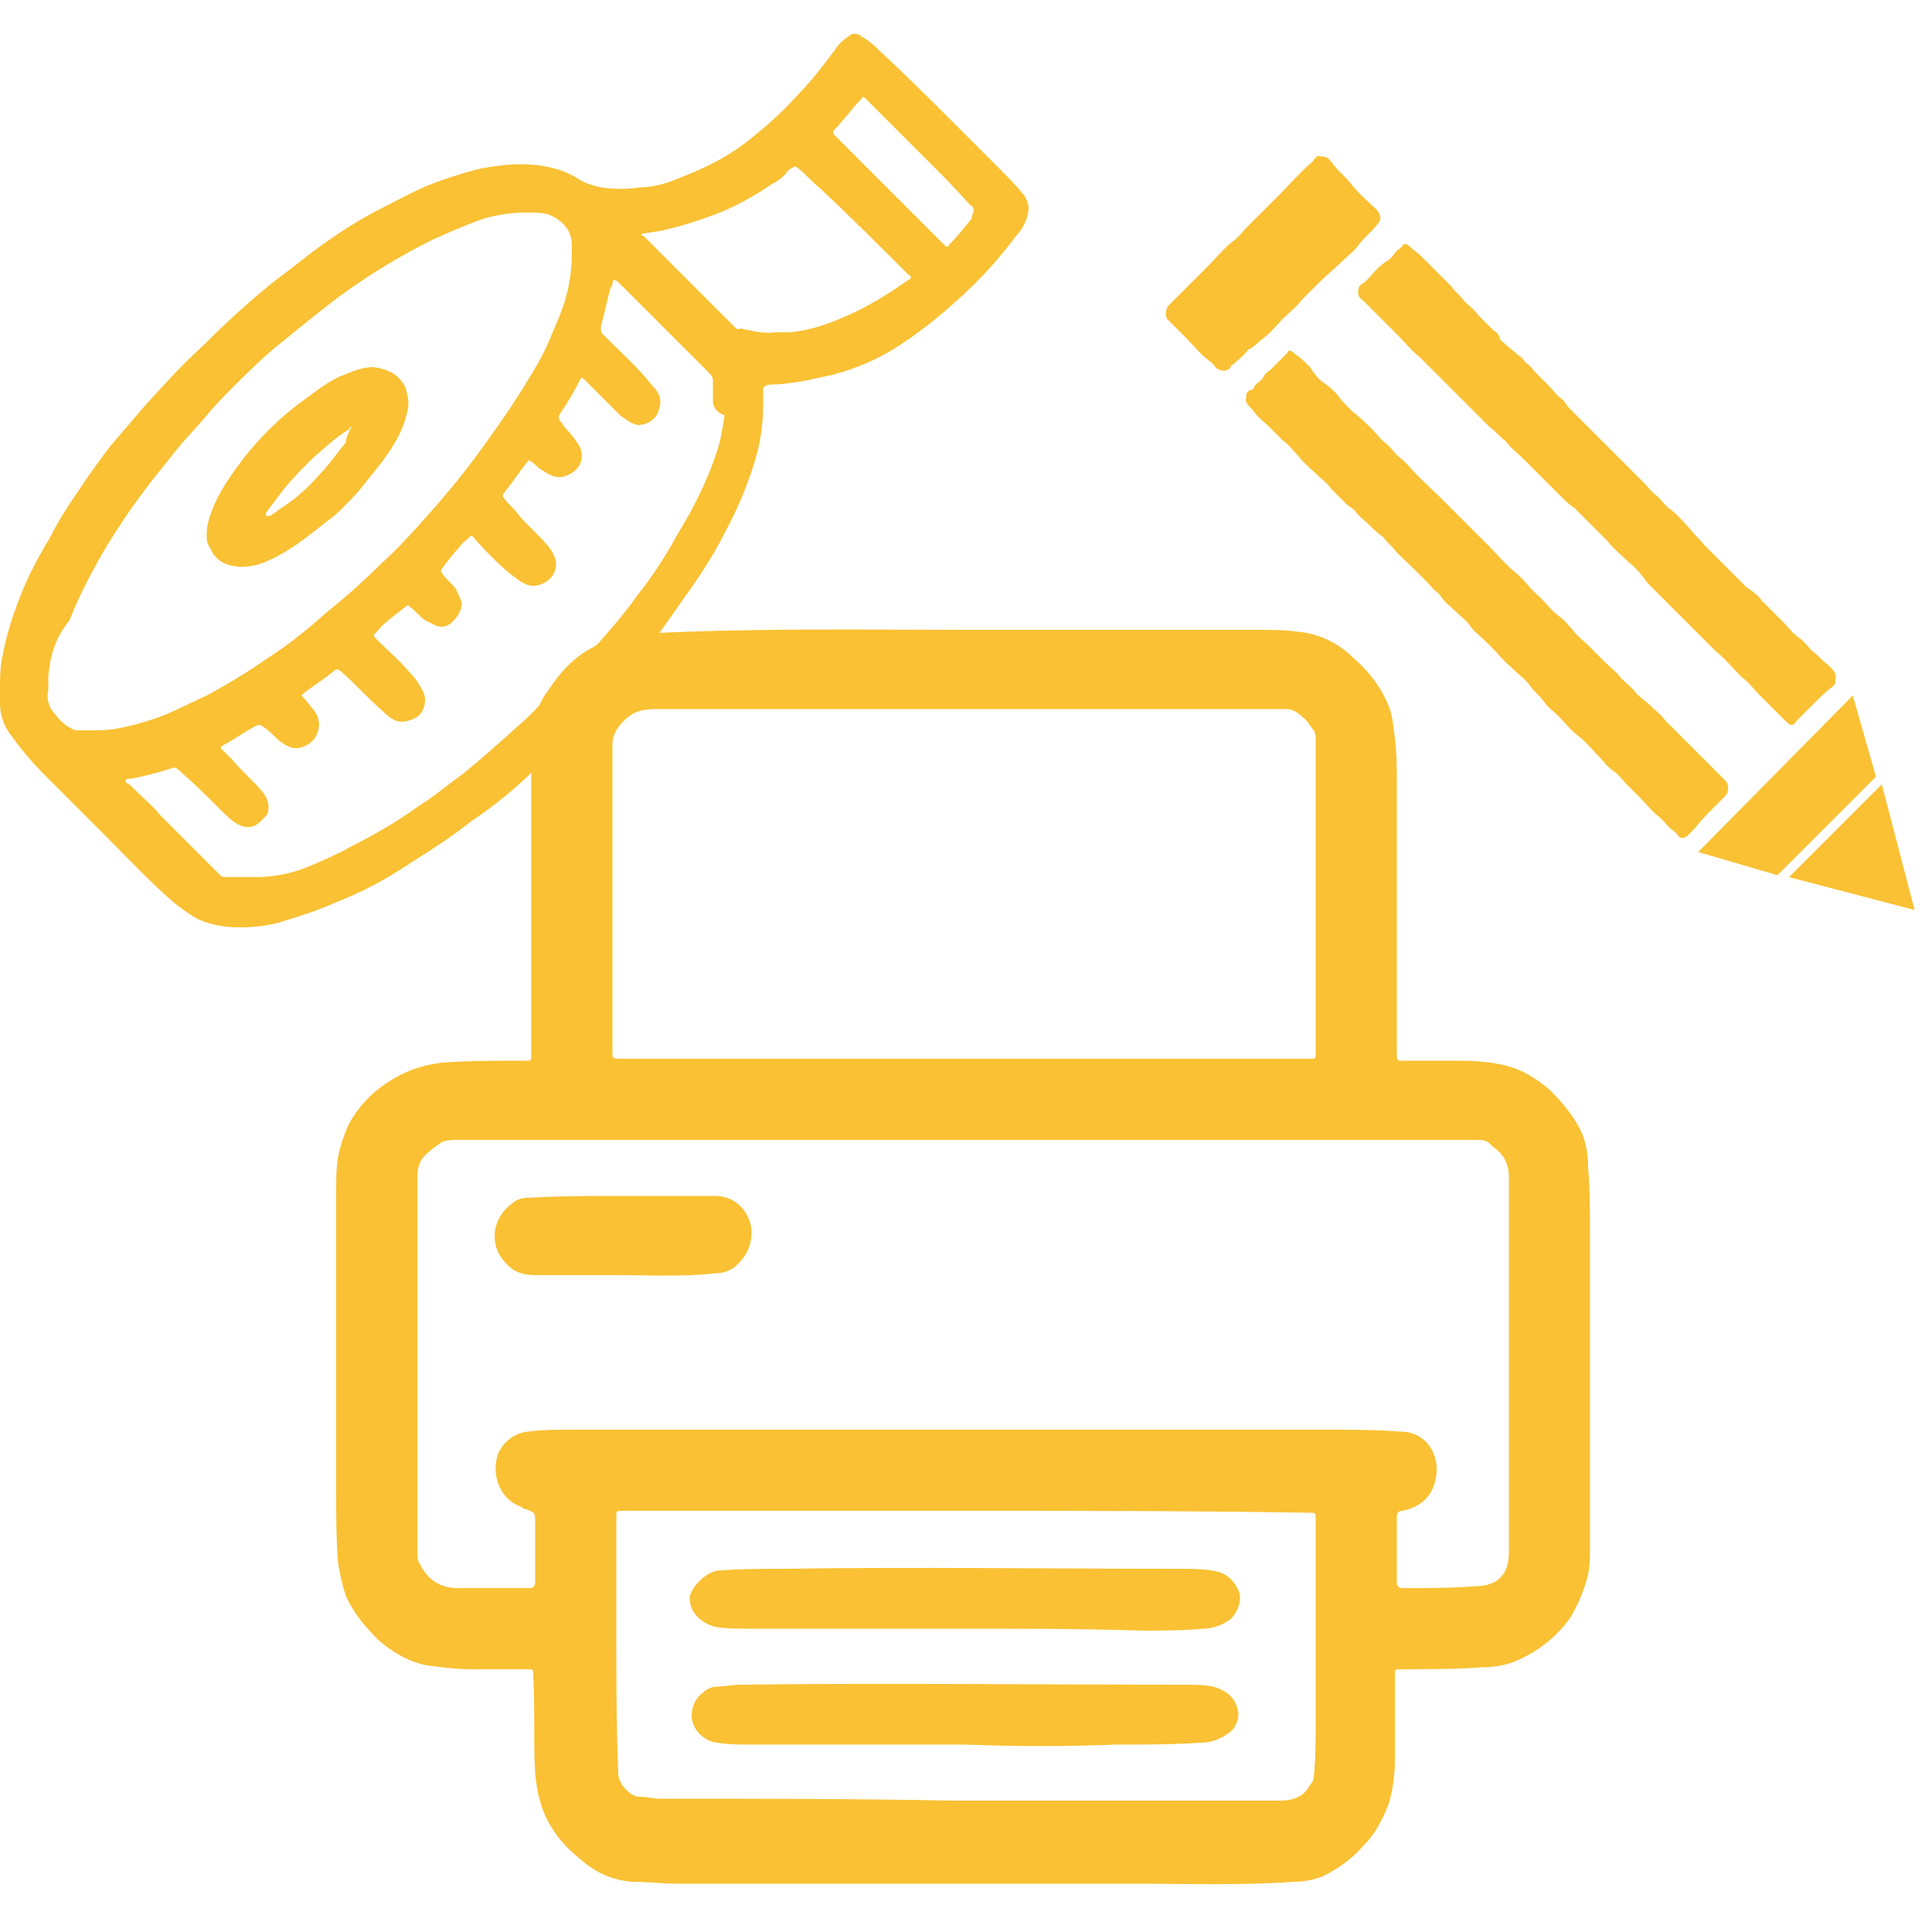
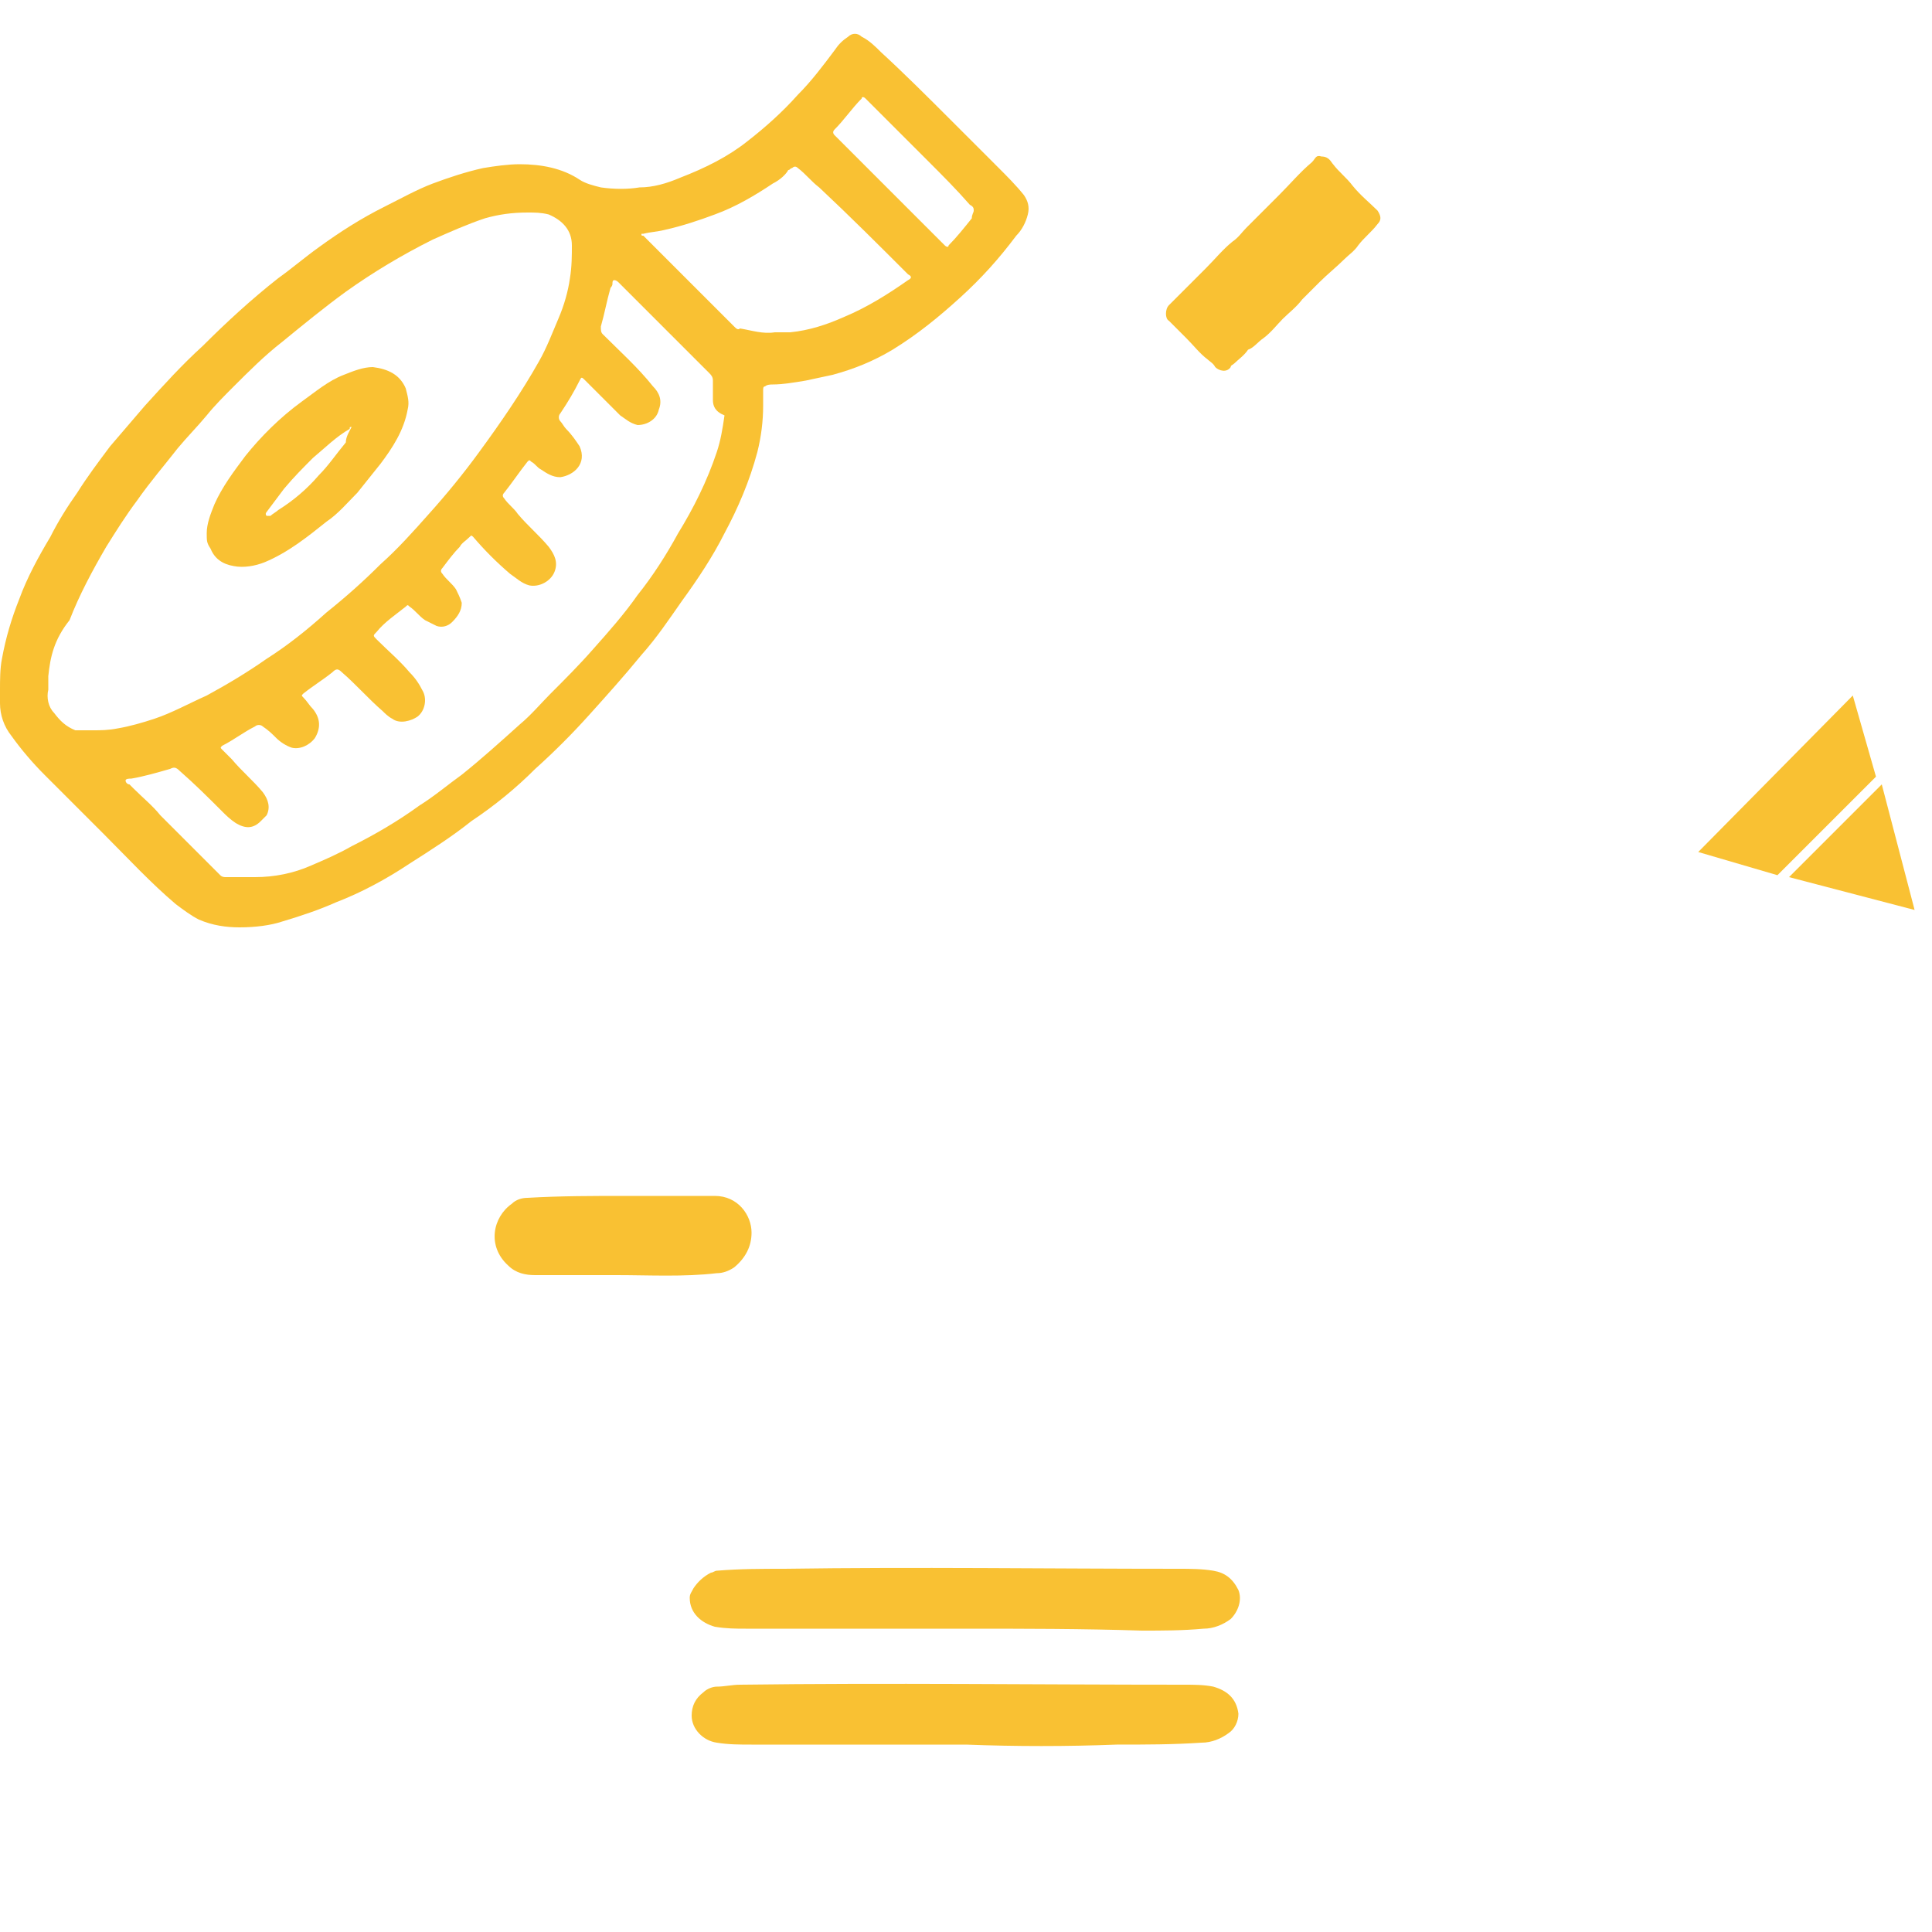
<svg xmlns="http://www.w3.org/2000/svg" version="1.1" id="Слой_1" x="0px" y="0px" viewBox="0 0 100 100" style="enable-background:new 0 0 100 100;" xml:space="preserve">
  <style type="text/css"> .st0{fill:#F9C133;} </style>
  <g>
    <path class="st0" d="M0,35.7c0-0.5,0-1.1,0.1-1.6C0.3,33,0.6,32,1,31c0.4-1.1,1-2.2,1.6-3.2C3,27,3.5,26.2,4,25.5 c0.5-0.8,1.1-1.6,1.7-2.4c0.6-0.7,1.2-1.4,1.8-2.1c1-1.1,1.9-2.1,3-3.1c1.2-1.2,2.5-2.4,3.9-3.5c0.7-0.5,1.4-1.1,2.1-1.6 c1.1-0.8,2.2-1.5,3.4-2.1c0.8-0.4,1.7-0.9,2.5-1.2c0.8-0.3,1.7-0.6,2.6-0.8c0.6-0.1,1.3-0.2,1.9-0.2c1.1,0,2.2,0.2,3.1,0.8 c0.3,0.2,0.7,0.3,1.1,0.4c0.7,0.1,1.4,0.1,2,0c0.7,0,1.4-0.2,2.1-0.5c1.3-0.5,2.5-1.1,3.5-1.9c0.9-0.7,1.8-1.5,2.6-2.4 c0.7-0.7,1.3-1.5,1.9-2.3c0.2-0.3,0.4-0.5,0.7-0.7c0.2-0.2,0.5-0.2,0.7,0c0.4,0.2,0.7,0.5,1,0.8c1.2,1.1,2.4,2.3,3.6,3.5 c0.8,0.8,1.6,1.6,2.5,2.5c0.4,0.4,0.9,0.9,1.3,1.4c0.2,0.3,0.3,0.6,0.2,1c-0.1,0.4-0.3,0.8-0.6,1.1c-0.9,1.2-1.8,2.2-2.9,3.2 c-1.1,1-2.2,1.9-3.5,2.7c-1,0.6-2,1-3.1,1.3c-0.5,0.1-0.9,0.2-1.4,0.3c-0.6,0.1-1.2,0.2-1.7,0.2c-0.1,0-0.3,0-0.4,0.1 c-0.1,0-0.1,0.1-0.1,0.2c0,0.3,0,0.6,0,0.8c0,0.8-0.1,1.6-0.3,2.4c-0.4,1.5-1,2.9-1.7,4.2c-0.6,1.2-1.4,2.4-2.2,3.5 c-0.7,1-1.3,1.9-2.1,2.8c-0.9,1.1-1.8,2.1-2.7,3.1c-0.9,1-1.8,1.9-2.8,2.8c-1,1-2.1,1.9-3.3,2.7c-1,0.8-2.1,1.5-3.2,2.2 c-1.2,0.8-2.5,1.5-3.8,2c-0.9,0.4-1.8,0.7-2.8,1C14,47.9,13.2,48,12.4,48c-0.7,0-1.4-0.1-2.1-0.4c-0.4-0.2-0.8-0.5-1.2-0.8 c-1.3-1.1-2.5-2.4-3.7-3.6c-1-1-2.1-2.1-3.1-3.1c-0.6-0.6-1.2-1.3-1.7-2C0.2,37.6,0,37,0,36.4C0,36.1,0,35.9,0,35.7z M4.8,37.8 c0.4,0,0.8,0,1.3-0.1c0.6-0.1,1.3-0.3,1.9-0.5c0.9-0.3,1.8-0.8,2.7-1.2c1.1-0.6,2.1-1.2,3.1-1.9c1.1-0.7,2.1-1.5,3.1-2.4 c1-0.8,1.9-1.6,2.8-2.5c0.9-0.8,1.7-1.7,2.5-2.6c0.9-1,1.8-2.1,2.6-3.2c1.1-1.5,2.2-3.1,3.1-4.7c0.4-0.7,0.7-1.5,1-2.2 c0.3-0.7,0.5-1.4,0.6-2.1c0.1-0.6,0.1-1.2,0.1-1.7c0-0.8-0.5-1.3-1.2-1.6c-0.4-0.1-0.7-0.1-1.1-0.1c-0.8,0-1.5,0.1-2.2,0.3 c-0.9,0.3-1.8,0.7-2.7,1.1c-1.6,0.8-3.1,1.7-4.5,2.7c-1.1,0.8-2.2,1.7-3.3,2.6c-0.9,0.7-1.7,1.5-2.5,2.3c-0.5,0.5-1,1-1.4,1.5 c-0.5,0.6-1,1.1-1.5,1.7c-0.7,0.9-1.4,1.7-2.1,2.7c-0.6,0.8-1.1,1.6-1.6,2.4c-0.7,1.2-1.4,2.5-1.9,3.8C2.8,33.1,2.6,34,2.5,35 c0,0.2,0,0.5,0,0.7c-0.1,0.4,0,0.9,0.3,1.2c0.3,0.4,0.6,0.7,1.1,0.9C4.1,37.8,4.4,37.8,4.8,37.8z M36.9,20.7 C36.9,20.7,36.9,20.7,36.9,20.7c0-0.3,0-0.6,0-1c0-0.2-0.1-0.3-0.2-0.4c-1.6-1.6-3.1-3.1-4.7-4.7c0,0-0.1-0.1-0.2-0.1 c-0.1,0-0.1,0.1-0.1,0.2c0,0.1-0.1,0.2-0.1,0.2c-0.2,0.7-0.3,1.3-0.5,2c0,0.2,0,0.3,0.1,0.4c0.9,0.9,1.8,1.7,2.6,2.7 c0.3,0.3,0.5,0.7,0.3,1.2C34,21.7,33.5,22,33,22c-0.4-0.1-0.6-0.3-0.9-0.5c-0.6-0.6-1.2-1.2-1.8-1.8c-0.2-0.2-0.2-0.2-0.3,0 c-0.3,0.6-0.6,1.1-1,1.7c-0.1,0.1-0.1,0.3,0,0.4c0.1,0.1,0.2,0.3,0.3,0.4c0.3,0.3,0.5,0.6,0.7,0.9c0.4,0.9-0.3,1.5-1,1.6 c-0.4,0-0.7-0.2-1-0.4c-0.2-0.1-0.3-0.3-0.5-0.4c-0.1-0.1-0.1-0.1-0.2,0c-0.4,0.5-0.8,1.1-1.2,1.6c-0.1,0.1-0.1,0.2,0,0.3 c0.2,0.3,0.5,0.5,0.7,0.8c0.5,0.6,1.1,1.1,1.6,1.7c0.3,0.4,0.5,0.8,0.3,1.3c-0.2,0.5-0.8,0.8-1.3,0.7c-0.4-0.1-0.7-0.4-1-0.6 c-0.7-0.6-1.3-1.2-1.9-1.9c-0.1-0.1-0.1-0.1-0.2,0c-0.2,0.2-0.4,0.3-0.5,0.5c-0.3,0.3-0.6,0.7-0.9,1.1c-0.1,0.1-0.1,0.2,0,0.3 c0.2,0.3,0.5,0.5,0.7,0.8c0.1,0.2,0.2,0.4,0.3,0.7c0,0.4-0.2,0.7-0.5,1c-0.2,0.2-0.5,0.3-0.8,0.2c-0.2-0.1-0.4-0.2-0.6-0.3 c-0.3-0.2-0.5-0.5-0.8-0.7c-0.1-0.1-0.1-0.1-0.2,0c-0.5,0.4-1.1,0.8-1.5,1.3c-0.2,0.2-0.2,0.2,0,0.4c0.6,0.6,1.2,1.1,1.7,1.7 c0.3,0.3,0.5,0.6,0.7,1c0.2,0.4,0.1,1-0.3,1.3c-0.3,0.2-0.9,0.4-1.3,0.1c-0.2-0.1-0.4-0.3-0.5-0.4c-0.7-0.6-1.4-1.4-2.1-2 c-0.2-0.2-0.3-0.2-0.5,0c-0.5,0.4-1,0.7-1.5,1.1c-0.1,0.1-0.1,0.1,0,0.2c0.2,0.2,0.3,0.4,0.5,0.6c0.4,0.5,0.4,1,0.1,1.5 c-0.3,0.4-0.8,0.6-1.2,0.5c-0.3-0.1-0.6-0.3-0.8-0.5c-0.2-0.2-0.4-0.4-0.7-0.6c-0.1-0.1-0.3-0.1-0.4,0c-0.6,0.3-1.1,0.7-1.7,1 c-0.1,0.1-0.1,0.1,0,0.2c0.2,0.2,0.3,0.3,0.5,0.5c0.5,0.6,1.1,1.1,1.6,1.7c0.3,0.4,0.4,0.8,0.2,1.2c-0.1,0.1-0.2,0.2-0.3,0.3 c-0.4,0.4-0.8,0.4-1.3,0.1c-0.3-0.2-0.5-0.4-0.7-0.6c-0.7-0.7-1.4-1.4-2.2-2.1c-0.2-0.2-0.3-0.2-0.5-0.1c-0.7,0.2-1.4,0.4-2,0.5 c-0.1,0-0.3,0-0.3,0.1c0,0.1,0.1,0.2,0.2,0.2c0.1,0.1,0.1,0.1,0.2,0.2c0.5,0.5,1,0.9,1.4,1.4c0.5,0.5,1.1,1.1,1.6,1.6 c0.5,0.5,1,1,1.5,1.5c0.1,0.1,0.2,0.1,0.3,0.1c0.5,0,1,0,1.5,0c1,0,2-0.2,2.9-0.6c0.7-0.3,1.4-0.6,2.1-1c1.2-0.6,2.4-1.3,3.5-2.1 c0.8-0.5,1.5-1.1,2.2-1.6c1-0.8,2-1.7,3-2.6c0.6-0.5,1.1-1.1,1.6-1.6c0.7-0.7,1.5-1.5,2.2-2.3c0.8-0.9,1.6-1.8,2.3-2.8 c0.8-1,1.5-2.1,2.1-3.2c0.8-1.3,1.5-2.7,2-4.2c0.2-0.6,0.3-1.2,0.4-1.9C37,21.3,36.9,21,36.9,20.7z M40.1,17.2c0.3,0,0.6,0,0.8,0 c1-0.1,1.9-0.4,2.8-0.8c1.2-0.5,2.3-1.2,3.3-1.9c0.2-0.1,0.2-0.2,0-0.3c-1.5-1.5-3-3-4.6-4.5c-0.4-0.3-0.7-0.7-1.1-1 c-0.1-0.1-0.2-0.1-0.3,0c-0.1,0-0.1,0.1-0.2,0.1C40.7,9,40.4,9.3,40,9.5c-0.9,0.6-1.9,1.2-3,1.6c-0.8,0.3-1.7,0.6-2.6,0.8 c-0.4,0.1-0.7,0.1-1.1,0.2c0,0-0.1,0-0.1,0c0,0.1,0,0.1,0.1,0.1c0.3,0.3,0.6,0.6,0.9,0.9c1.3,1.3,2.6,2.6,3.8,3.8 c0.1,0.1,0.2,0.2,0.3,0.1C38.9,17.1,39.5,17.3,40.1,17.2z M50.4,10.9c0-0.1,0-0.2-0.2-0.3c-0.7-0.8-1.4-1.5-2.2-2.3 c-0.3-0.3-0.7-0.7-1-1c-0.4-0.4-0.8-0.8-1.2-1.2c-0.3-0.3-0.7-0.7-1-1c-0.1-0.1-0.2-0.1-0.2,0c-0.5,0.5-0.9,1.1-1.4,1.6 c-0.1,0.1-0.1,0.2,0,0.3c0.8,0.8,1.6,1.6,2.4,2.4c0.5,0.5,1,1,1.5,1.5c0.6,0.6,1.2,1.2,1.8,1.8c0.1,0.1,0.2,0.1,0.2,0 c0.4-0.4,0.8-0.9,1.2-1.4C50.3,11.1,50.4,11,50.4,10.9z" />
    <path class="st0" d="M10.7,27.6c0-0.5,0.2-1,0.4-1.5c0.4-0.9,1-1.7,1.6-2.5c0.8-1,1.8-2,2.9-2.8c0.7-0.5,1.4-1.1,2.2-1.4 c0.5-0.2,1-0.4,1.5-0.4c0.8,0.1,1.4,0.4,1.7,1.1c0.1,0.4,0.2,0.7,0.1,1.1c-0.2,1.1-0.8,2-1.4,2.8c-0.4,0.5-0.8,1-1.2,1.5 c-0.5,0.5-1,1.1-1.6,1.5c-1,0.8-2,1.6-3.2,2.1c-0.5,0.2-1.1,0.3-1.6,0.2c-0.6-0.1-1-0.4-1.2-0.9C10.7,28.1,10.7,28,10.7,27.6z M18.2,22.1c-0.1,0-0.1,0-0.1,0.1c-0.7,0.4-1.3,1-1.9,1.5c-0.5,0.5-1,1-1.5,1.6c-0.3,0.4-0.6,0.8-0.9,1.2c0,0-0.1,0.1,0,0.2 c0,0,0.1,0,0.2,0c0.1-0.1,0.3-0.2,0.4-0.3c0.8-0.5,1.5-1.1,2.1-1.8c0.5-0.5,0.9-1.1,1.4-1.7C17.9,22.6,18.1,22.3,18.2,22.1z" />
  </g>
  <g>
-     <path class="st0" d="M49.9,32.6c5,0,10.1,0,15.1,0c0.7,0,1.5,0,2.2,0.1c1.1,0.1,2.1,0.6,2.9,1.4c0.8,0.7,1.4,1.5,1.8,2.5 c0.2,0.5,0.2,1,0.3,1.6c0.1,0.8,0.1,1.7,0.1,2.5c0,4.6,0,9.2,0,13.8c0,0.4,0,0.4,0.3,0.4c0.8,0,1.6,0,2.4,0c0.9,0,1.8,0,2.7,0.2 c1,0.2,1.8,0.7,2.5,1.3c0.7,0.7,1.3,1.4,1.7,2.3c0.2,0.5,0.3,1.1,0.3,1.7c0.1,1.2,0.1,2.5,0.1,3.7c0,5.3,0,10.5,0,15.8 c0,0.5,0,1.1-0.1,1.6c-0.2,0.8-0.5,1.5-0.9,2.2c-0.7,1-1.7,1.8-2.9,2.3c-0.5,0.2-1.1,0.3-1.7,0.3c-1.4,0.1-2.8,0.1-4.2,0.1 c-0.3,0-0.3,0-0.3,0.3c0,1.5,0,2.9,0,4.4c0,0.7-0.1,1.5-0.3,2.2c-0.3,0.8-0.7,1.6-1.3,2.2c-0.6,0.7-1.3,1.2-2.1,1.6 c-0.5,0.2-1,0.3-1.5,0.3c-2.8,0.2-5.6,0.1-8.4,0.1c-7.8,0-15.7,0-23.5,0c-0.8,0-1.6-0.1-2.4-0.1c-1.1-0.1-1.9-0.5-2.7-1.2 c-0.6-0.5-1.1-1-1.5-1.7c-0.5-0.8-0.7-1.7-0.8-2.7c-0.1-1.7,0-3.4-0.1-5.1c0-0.3,0-0.3-0.3-0.3c-1,0-1.9,0-2.9,0 c-0.8,0-1.5-0.1-2.3-0.2c-1-0.2-1.8-0.7-2.5-1.3c-0.7-0.7-1.3-1.4-1.7-2.3c-0.2-0.6-0.3-1.1-0.4-1.7c-0.1-1.2-0.1-2.5-0.1-3.7 c0-5.2,0-10.4,0-15.6c0-0.6,0-1.1,0.1-1.7c0.1-0.6,0.3-1.1,0.5-1.6c0.6-1.2,1.6-2.1,2.8-2.7c0.6-0.3,1.3-0.5,2.1-0.6 c1.4-0.1,2.9-0.1,4.3-0.1c0.3,0,0.3,0,0.3-0.3c0-5,0-10,0-14.9c0-0.8,0.1-1.6,0.2-2.4c0.1-0.6,0.3-1.1,0.7-1.6 c0.6-0.9,1.3-1.7,2.3-2.2c0.8-0.5,1.6-0.7,2.6-0.7C38.9,32.5,44.4,32.6,49.9,32.6z M50.1,59c-6.4,0-12.8,0-19.2,0 c-2.4,0-4.8,0-7.2,0c-0.3,0-0.5,0-0.8,0.1c-0.3,0.2-0.6,0.4-0.9,0.7c-0.3,0.3-0.4,0.7-0.4,1.1c0,1.2,0,2.5,0,3.7 c0,5.3,0,10.5,0,15.8c0,0.2,0,0.3,0.1,0.5c0.4,0.8,1,1.3,2,1.3c1.2,0,2.4,0,3.7,0c0.2,0,0.3-0.1,0.3-0.3c0-1,0-2.1,0-3.1 c0-0.5,0-0.5-0.5-0.7c-0.1,0-0.1,0-0.2-0.1c-1.2-0.4-1.6-1.8-1.2-2.8c0.3-0.6,0.8-1,1.5-1.1c0.8-0.1,1.6-0.1,2.5-0.1 c4,0,7.9,0,11.9,0c5.9,0,11.8,0,17.6,0c3.1,0,6.2,0,9.3,0c1.3,0,2.6,0,3.9,0.1c1.3,0,2.1,1.2,1.8,2.5c-0.2,0.9-0.8,1.4-1.7,1.6 c-0.2,0-0.3,0.1-0.3,0.3c0,1.1,0,2.2,0,3.4c0,0.2,0.1,0.3,0.3,0.3c1.3,0,2.6,0,3.8-0.1c0.4,0,0.8-0.1,1.1-0.3 c0.5-0.4,0.6-0.9,0.6-1.5c0-1.8,0-3.5,0-5.3c0-4.2,0-8.3,0-12.5c0-0.5,0-1.1,0-1.6c0-0.7-0.3-1.2-0.9-1.6C77,59,76.7,59,76.4,59 C67.6,59,58.9,59,50.1,59z M50,54.8c5.9,0,11.9,0,17.8,0c0.3,0,0.3,0,0.3-0.3c0-5.4,0-10.8,0-16.2c0-0.2,0-0.3-0.1-0.5 c-0.2-0.2-0.3-0.5-0.6-0.7c-0.2-0.2-0.5-0.4-0.8-0.4c-7,0-14,0-21,0c-0.5,0-1.1,0-1.6,0c-3.3,0-6.6,0-10,0c-0.7,0-1.2,0.1-1.7,0.6 c-0.3,0.3-0.6,0.7-0.6,1.2c0,5.3,0,10.6,0,15.9c0,0.4,0,0.4,0.4,0.4C38.1,54.8,44.1,54.8,50,54.8z M50,78.2c-5.9,0-11.9,0-17.8,0 c-0.3,0-0.3,0-0.3,0.3c0,1.9,0,3.9,0,5.8c0,2.5,0,5,0.1,7.5c0,0.5,0.6,1.2,1.1,1.2c0.4,0,0.7,0.1,1.1,0.1c5,0,10,0,15.1,0.1 c0.9,0,1.7,0,2.6,0c4.1,0,8.3,0,12.4,0c0.7,0,1.4,0,2,0c0.6,0,1.2-0.2,1.5-0.8c0.1-0.1,0.2-0.3,0.2-0.4c0.1-1,0.1-2.1,0.1-3.1 c0-3.4,0-6.9,0-10.3c0-0.3,0-0.3-0.3-0.3C61.9,78.2,55.9,78.2,50,78.2z" />
    <path class="st0" d="M31.9,66c-1.4,0-2.8,0-4.2,0c-0.5,0-1-0.1-1.4-0.5c-1.1-1-0.8-2.5,0.2-3.2c0.2-0.2,0.5-0.3,0.8-0.3 c1.7-0.1,3.4-0.1,5.1-0.1c0.7,0,1.4,0,2.1,0c0.8,0,1.7,0,2.5,0c1.2,0,1.9,1,1.9,1.9c0,0.7-0.3,1.3-0.9,1.8 c-0.3,0.2-0.6,0.3-0.9,0.3C35.4,66.1,33.6,66,31.9,66z" />
    <path class="st0" d="M50,90.3c-3.7,0-7.4,0-11.1,0c-0.6,0-1.2,0-1.8-0.1c-0.7-0.1-1.3-0.7-1.3-1.4c0-0.5,0.2-0.9,0.6-1.2 c0.2-0.2,0.5-0.3,0.7-0.3c0.4,0,0.8-0.1,1.2-0.1c7.7-0.1,15.3,0,23,0c0.5,0,1,0,1.5,0.1c0.7,0.2,1.2,0.6,1.3,1.4 c0,0.4-0.2,0.8-0.5,1c-0.4,0.3-0.9,0.5-1.4,0.5c-1.5,0.1-2.9,0.1-4.4,0.1C55.2,90.4,52.6,90.4,50,90.3C50,90.4,50,90.3,50,90.3z" />
    <path class="st0" d="M49.9,84.3c-3.8,0-7.5,0-11.3,0c-0.5,0-1,0-1.6-0.1c-0.7-0.2-1.3-0.7-1.3-1.5c0-0.2,0.1-0.3,0.2-0.5 c0.2-0.3,0.5-0.6,0.9-0.8c0.1,0,0.2-0.1,0.3-0.1c1.2-0.1,2.3-0.1,3.5-0.1c6.8-0.1,13.6,0,20.4,0c0.6,0,1.2,0,1.8,0.1 c0.6,0.1,1,0.4,1.3,1c0.2,0.5,0,1.1-0.4,1.5c-0.4,0.3-0.9,0.5-1.4,0.5c-1.1,0.1-2.1,0.1-3.2,0.1C56,84.3,53,84.3,49.9,84.3 C49.9,84.3,49.9,84.3,49.9,84.3z" />
  </g>
  <g>
-     <path class="st0" d="M88.6,41.9c0.2-0.2,0.5-0.5,0.7-0.7c0.2-0.2,0.2-0.6,0-0.8c-0.2-0.2-0.4-0.4-0.6-0.6c-0.4-0.4-0.8-0.8-1.2-1.2 c-0.3-0.3-0.7-0.7-1-1c-0.1-0.1-0.2-0.2-0.3-0.3c-0.2-0.3-0.5-0.5-0.8-0.8c-0.2-0.2-0.5-0.4-0.7-0.6c-0.2-0.3-0.5-0.5-0.8-0.8 c-0.2-0.3-0.5-0.5-0.8-0.8c-0.3-0.3-0.6-0.6-0.9-0.9c-0.3-0.3-0.6-0.5-0.8-0.8c-0.2-0.2-0.4-0.5-0.7-0.7c-0.4-0.3-0.7-0.7-1-1 c-0.5-0.4-0.8-0.9-1.3-1.3c-0.5-0.4-0.9-0.9-1.3-1.3c-0.4-0.4-0.8-0.8-1.2-1.2c-0.4-0.4-0.9-0.9-1.3-1.3c-0.6-0.6-1.2-1.1-1.7-1.7 c-0.1-0.1-0.2-0.2-0.3-0.3c-0.3-0.2-0.5-0.5-0.8-0.8c-0.3-0.2-0.5-0.5-0.8-0.8c-0.3-0.3-0.6-0.6-1-0.9c-0.3-0.3-0.6-0.6-0.8-0.9 c-0.2-0.2-0.4-0.4-0.7-0.6c-0.3-0.2-0.5-0.5-0.7-0.8c-0.3-0.3-0.5-0.5-0.8-0.7c-0.2-0.2-0.3-0.2-0.4,0c-0.3,0.3-0.5,0.5-0.8,0.8 c-0.1,0.1-0.3,0.2-0.4,0.4c-0.1,0.2-0.3,0.3-0.4,0.4c-0.1,0.1-0.1,0.3-0.3,0.3c-0.2,0.1-0.2,0.2-0.2,0.4c-0.1,0.3,0.3,0.5,0.4,0.7 c0.2,0.3,0.5,0.5,0.8,0.8c0.2,0.2,0.4,0.4,0.7,0.7c0.3,0.2,0.5,0.5,0.8,0.8c0.3,0.4,0.7,0.7,1,1c0.2,0.2,0.5,0.4,0.7,0.7 c0.3,0.3,0.6,0.6,0.8,0.8c0.1,0.1,0.3,0.2,0.4,0.3c0.2,0.3,0.5,0.5,0.8,0.8c0.2,0.2,0.4,0.4,0.7,0.6c0.2,0.3,0.5,0.5,0.7,0.8 c0.6,0.6,1.3,1.2,1.9,1.9c0.1,0.1,0.3,0.2,0.4,0.4c0.2,0.3,0.5,0.5,0.8,0.8c0.2,0.2,0.5,0.4,0.7,0.7c0.2,0.3,0.5,0.5,0.7,0.7 c0.2,0.2,0.5,0.5,0.7,0.7c0.3,0.4,0.7,0.7,1,1c0.2,0.2,0.5,0.4,0.7,0.7c0.2,0.3,0.5,0.5,0.7,0.8c0.2,0.3,0.5,0.5,0.8,0.8 c0.3,0.3,0.6,0.7,1,1c0.4,0.3,0.7,0.7,1.1,1.1c0.2,0.2,0.4,0.5,0.7,0.7c0.3,0.2,0.5,0.5,0.7,0.7c0.2,0.2,0.5,0.5,0.7,0.7 c0.3,0.3,0.6,0.7,1,1c0.1,0.1,0.2,0.2,0.3,0.3c0.2,0.3,0.5,0.4,0.7,0.7c0.1,0.1,0.2,0.1,0.4,0c0.1-0.1,0.3-0.3,0.4-0.4 C88.1,42.4,88.4,42.1,88.6,41.9z" />
-     <path class="st0" d="M71.2,14c-0.2,0.2-0.4,0.5-0.7,0.7c-0.2,0.1-0.2,0.3-0.2,0.5c0,0.2,0.2,0.3,0.3,0.4c0.6,0.6,1.2,1.2,1.8,1.8 c0.4,0.4,0.7,0.8,1.1,1.1c0.3,0.3,0.6,0.6,1,1c0.3,0.3,0.7,0.7,1,1c0.3,0.3,0.7,0.7,1,1c0.2,0.2,0.4,0.4,0.6,0.6 c0.3,0.2,0.5,0.5,0.8,0.7c0.3,0.4,0.7,0.7,1,1c0.4,0.4,0.7,0.7,1.1,1.1c0.2,0.2,0.5,0.5,0.7,0.7c0.3,0.3,0.5,0.5,0.8,0.7 c0.4,0.4,0.7,0.7,1.1,1.1c0.2,0.2,0.4,0.4,0.6,0.6c0.3,0.4,0.7,0.7,1.1,1.1c0.4,0.3,0.7,0.7,1,1.1c0.4,0.4,0.8,0.8,1.2,1.2 c0.4,0.4,0.9,0.9,1.3,1.3c0.3,0.3,0.7,0.7,1,1c0.5,0.4,0.9,0.9,1.3,1.3c0.4,0.3,0.7,0.7,1,1c0.4,0.4,0.9,0.9,1.3,1.3 c0.3,0.3,0.4,0.3,0.6,0c0.3-0.3,0.6-0.6,0.9-0.9c0.3-0.3,0.6-0.6,1-0.9c0.1-0.1,0.1-0.2,0.1-0.3c0.1-0.4-0.2-0.6-0.4-0.8 c-0.3-0.2-0.5-0.5-0.8-0.7c-0.2-0.2-0.4-0.5-0.7-0.7c-0.3-0.2-0.5-0.5-0.8-0.8c-0.2-0.2-0.4-0.4-0.7-0.7c-0.1-0.1-0.3-0.3-0.4-0.4 c-0.2-0.3-0.5-0.5-0.8-0.7c-0.2-0.2-0.5-0.5-0.7-0.7c-0.3-0.3-0.6-0.6-0.8-0.8c-0.2-0.2-0.4-0.4-0.7-0.7c-0.2-0.3-0.5-0.5-0.7-0.8 c-0.3-0.3-0.6-0.7-1-1c-0.3-0.2-0.5-0.5-0.7-0.7c-0.3-0.2-0.5-0.5-0.7-0.7c-0.2-0.2-0.5-0.5-0.7-0.7c-0.3-0.3-0.7-0.7-1-1 c-0.4-0.4-0.8-0.8-1.2-1.2c-0.3-0.3-0.7-0.7-1-1c-0.1-0.1-0.2-0.3-0.3-0.4c-0.3-0.2-0.5-0.5-0.8-0.8c-0.2-0.2-0.4-0.4-0.6-0.6 c-0.2-0.2-0.3-0.4-0.5-0.5c-0.1-0.1-0.2-0.3-0.4-0.4c-0.2-0.2-0.5-0.4-0.7-0.6c-0.1-0.1-0.3-0.2-0.3-0.4c-0.1-0.2-0.3-0.3-0.4-0.4 c-0.2-0.2-0.5-0.5-0.7-0.7c-0.2-0.3-0.5-0.5-0.7-0.7c-0.2-0.3-0.5-0.5-0.7-0.8c-0.2-0.2-0.5-0.5-0.7-0.7c-0.3-0.3-0.5-0.5-0.8-0.8 c-0.2-0.2-0.5-0.4-0.7-0.6c-0.1-0.1-0.2-0.1-0.3,0c-0.1,0.2-0.3,0.2-0.4,0.4c-0.1,0.1-0.2,0.3-0.4,0.4C71.5,13.7,71.4,13.8,71.2,14 z" />
    <path class="st0" d="M65.4,17.5c0.4-0.3,0.7-0.7,1-1c0.3-0.3,0.7-0.6,1-1c0.3-0.3,0.6-0.6,0.9-0.9c0.4-0.4,0.9-0.8,1.3-1.2 c0.2-0.2,0.5-0.4,0.7-0.7c0.3-0.4,0.7-0.7,1-1.1c0.2-0.2,0.2-0.4,0-0.7c-0.4-0.4-0.9-0.8-1.3-1.3c-0.3-0.4-0.7-0.7-1-1.1 c-0.1-0.1-0.2-0.4-0.6-0.4c-0.3-0.1-0.3,0.1-0.5,0.3c-0.6,0.5-1.1,1.1-1.7,1.7c-0.2,0.2-0.5,0.5-0.7,0.7c-0.3,0.3-0.6,0.6-1,1 c-0.2,0.2-0.4,0.5-0.7,0.7c-0.5,0.4-0.9,0.9-1.4,1.4c-0.6,0.6-1.3,1.3-1.9,1.9c-0.2,0.2-0.2,0.7,0,0.8c0.3,0.3,0.6,0.6,0.9,0.9 c0.4,0.4,0.7,0.8,1.1,1.1c0.1,0.1,0.3,0.2,0.4,0.4c0.2,0.2,0.6,0.3,0.8,0c0-0.1,0.1-0.1,0.2-0.2c0.2-0.2,0.5-0.4,0.7-0.7 C64.9,18,65.1,17.7,65.4,17.5z" />
    <polygon class="st0" points="97.4,40.6 92.6,45.4 99.1,47.1 " />
    <polygon class="st0" points="95.9,36 87.9,44.1 92,45.3 97.1,40.2 " />
  </g>
</svg>